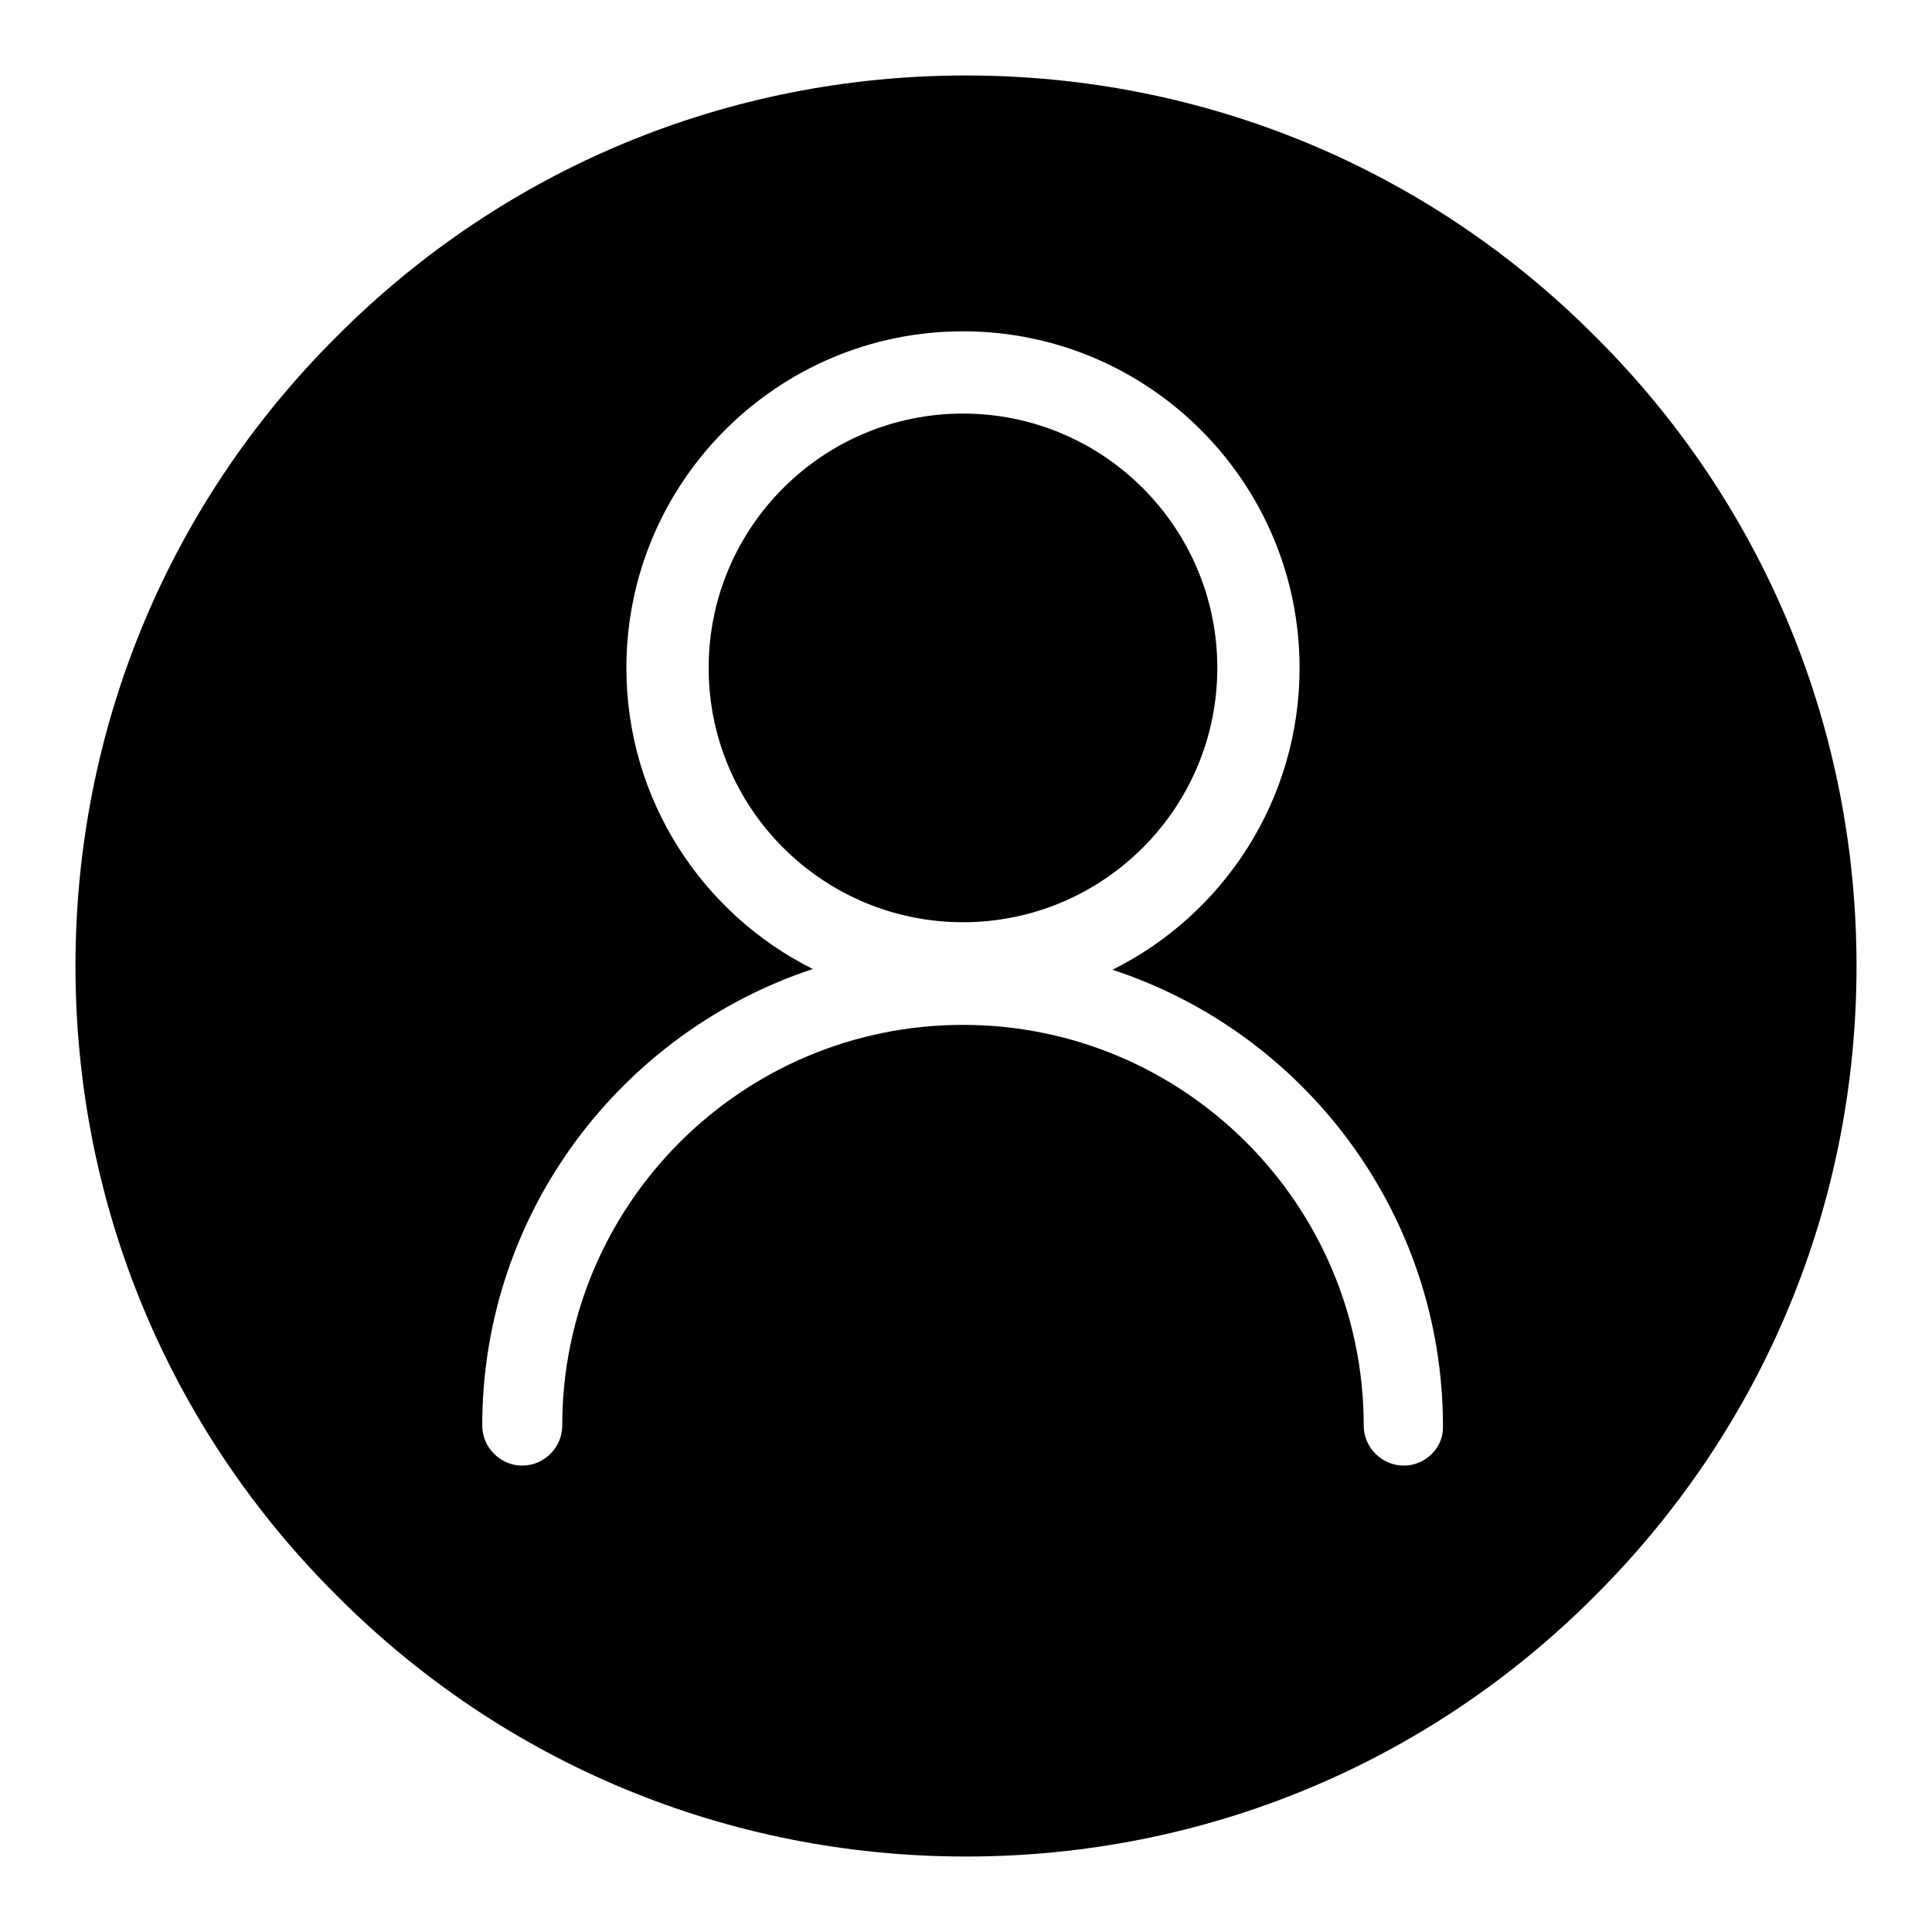
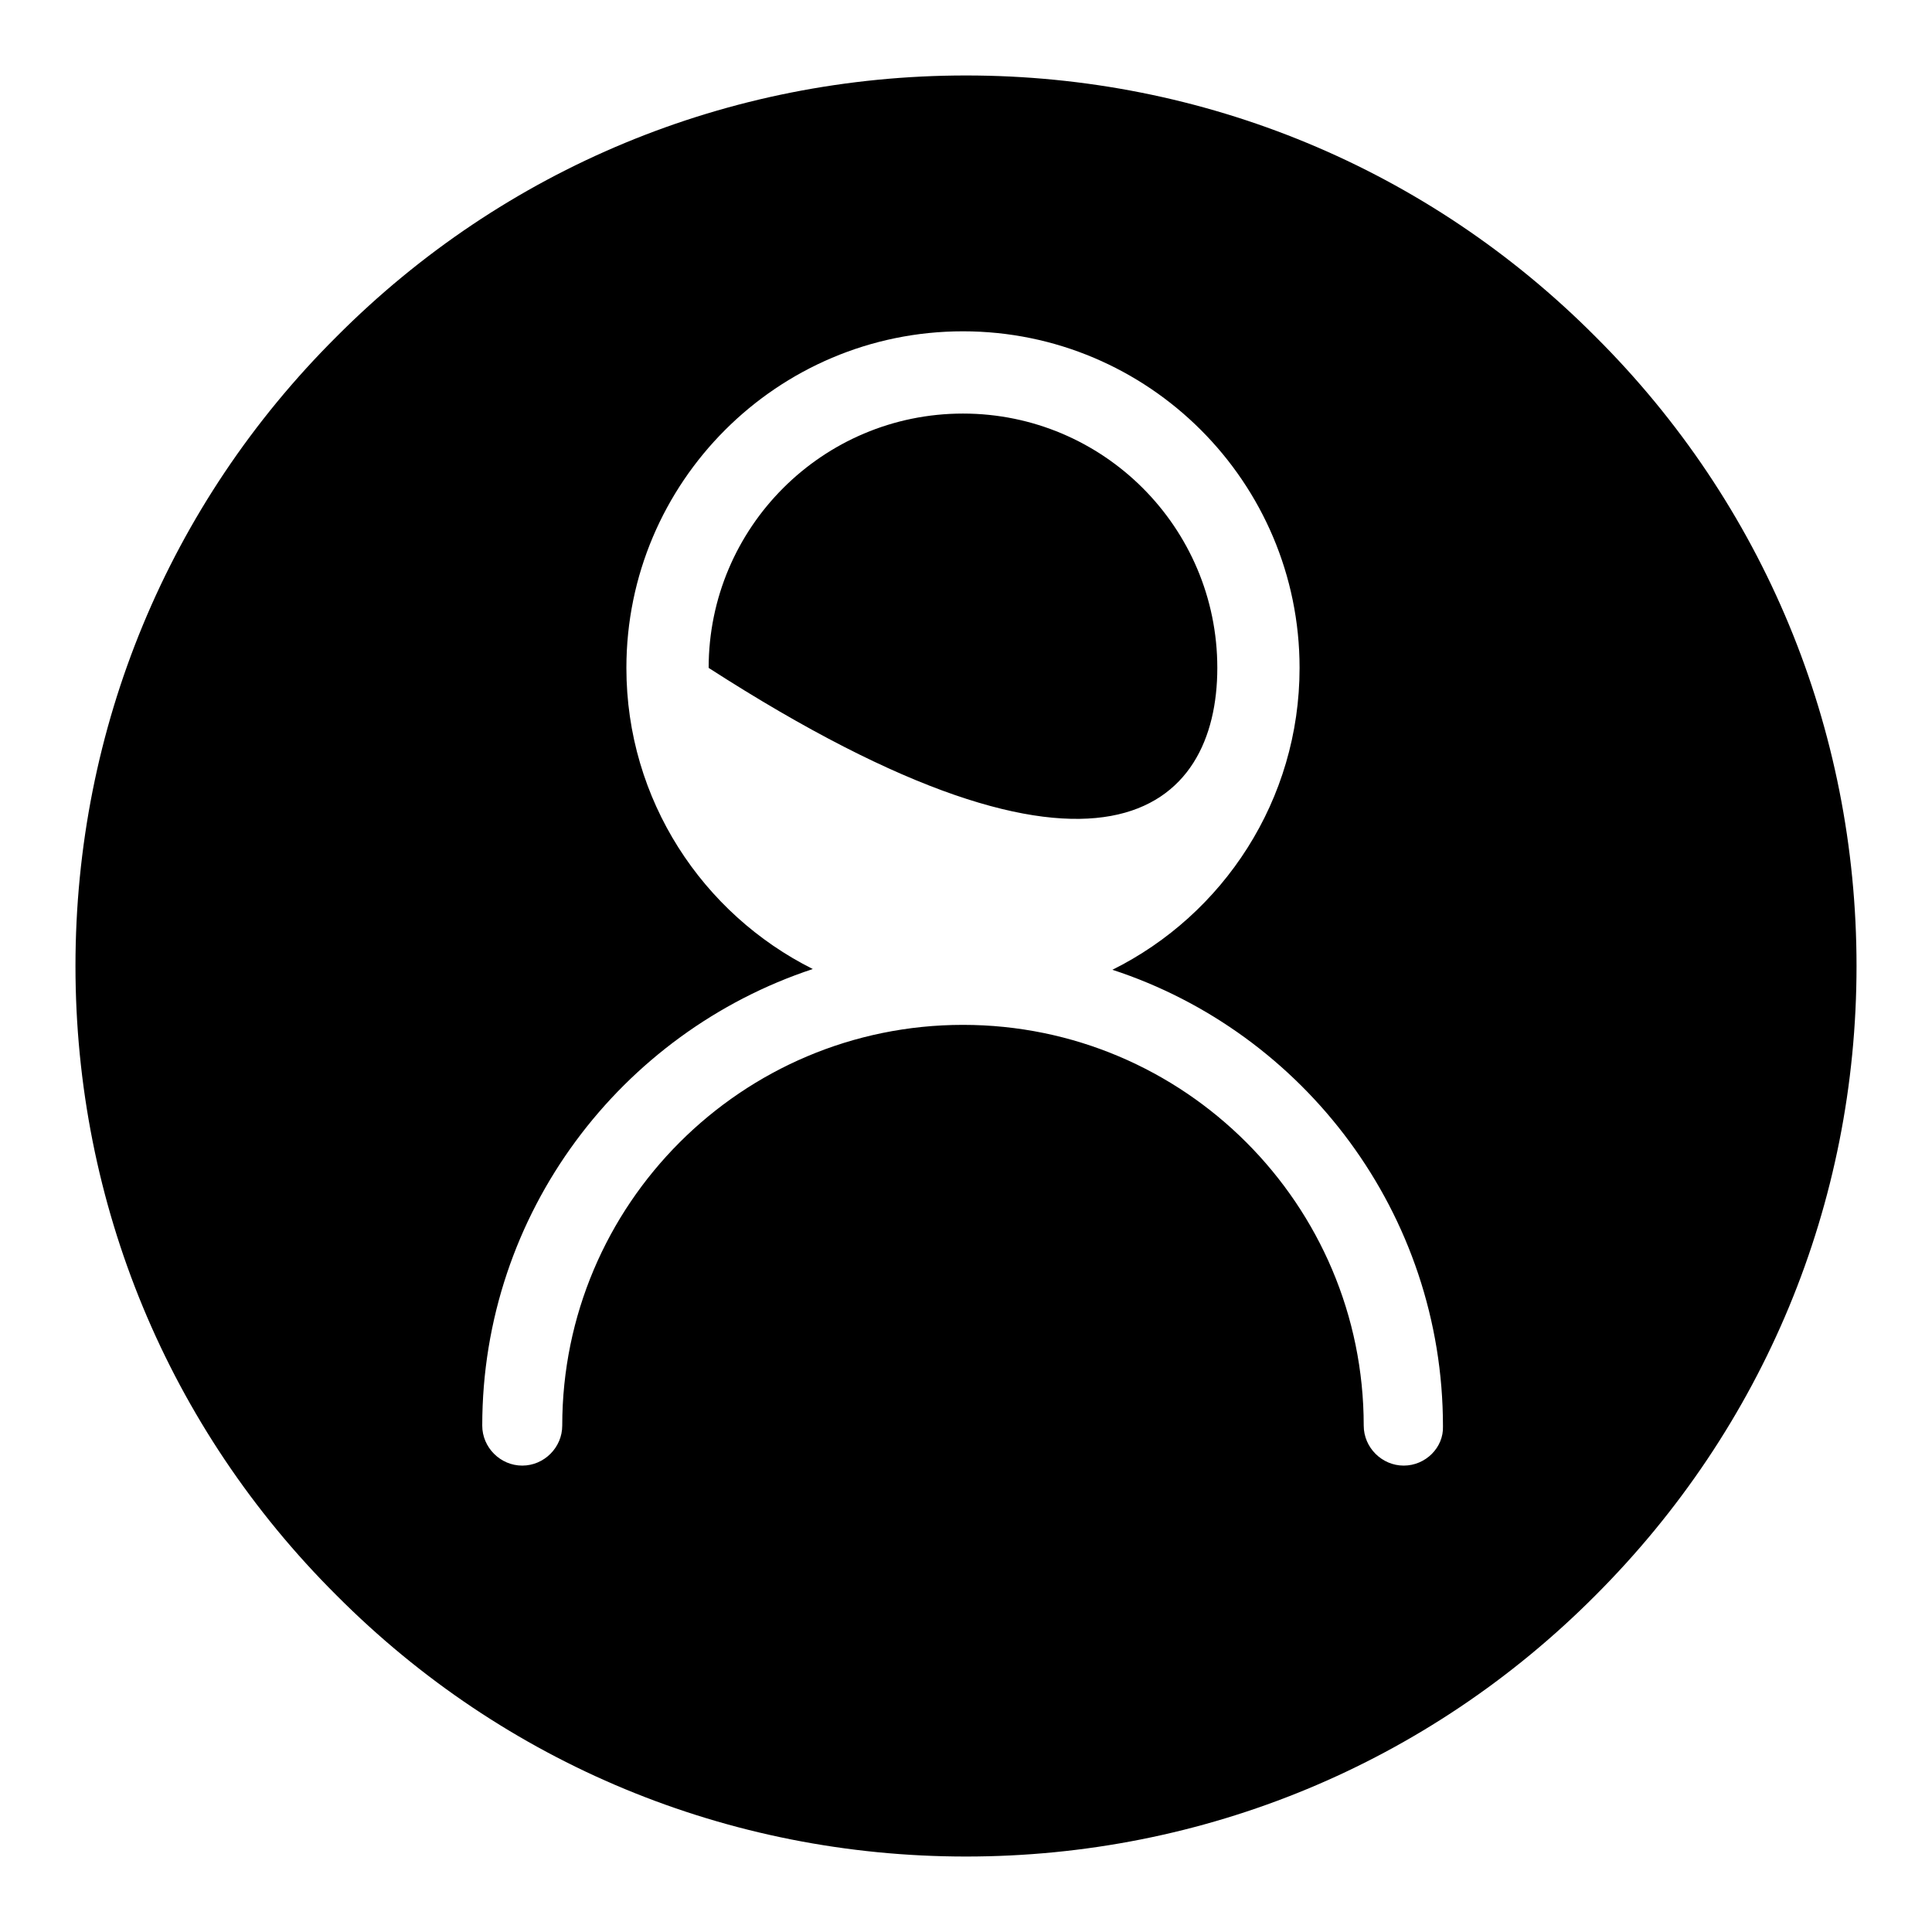
<svg xmlns="http://www.w3.org/2000/svg" version="1.1" x="0px" y="0px" viewBox="0 0 256 256" enable-background="new 0 0 256 256" xml:space="preserve">
  <g>
-     <path fill="#000000" d="M161.3,88.5c0-18.6-15.1-33.7-33.7-33.7c-18.6,0-33.7,15.1-33.7,33.7s15.1,33.7,33.7,33.7 C146.2,122.2,161.3,107.1,161.3,88.5z M211.4,44.6C189.2,22.3,159.5,10,128,10c-31.5,0-61.2,12.3-83.4,34.6 C22.3,66.8,10,96.5,10,128c0,31.5,12.3,61.2,34.6,83.4C66.8,233.7,96.5,246,128,246c31.5,0,61.2-12.3,83.4-34.6 c22.3-22.3,34.6-51.9,34.6-83.4C246,96.5,233.7,66.8,211.4,44.6z M186,194.2c-2.9,0-5.3-2.4-5.3-5.3c0-29.3-23.8-53.1-53.1-53.1 c-29.3,0-53.1,23.8-53.1,53.1c0,2.9-2.4,5.3-5.3,5.3c-2.9,0-5.3-2.4-5.3-5.3c0-28.2,18.4-52.1,43.8-60.5C93.1,121.1,83,106,83,88.5 c0-24.6,20-44.6,44.6-44.6s44.6,20,44.6,44.6c0,17.5-10.1,32.7-24.8,40c25.4,8.3,43.8,32.3,43.8,60.5 C191.3,191.8,188.9,194.2,186,194.2z" />
+     <path fill="#000000" d="M161.3,88.5c0-18.6-15.1-33.7-33.7-33.7c-18.6,0-33.7,15.1-33.7,33.7C146.2,122.2,161.3,107.1,161.3,88.5z M211.4,44.6C189.2,22.3,159.5,10,128,10c-31.5,0-61.2,12.3-83.4,34.6 C22.3,66.8,10,96.5,10,128c0,31.5,12.3,61.2,34.6,83.4C66.8,233.7,96.5,246,128,246c31.5,0,61.2-12.3,83.4-34.6 c22.3-22.3,34.6-51.9,34.6-83.4C246,96.5,233.7,66.8,211.4,44.6z M186,194.2c-2.9,0-5.3-2.4-5.3-5.3c0-29.3-23.8-53.1-53.1-53.1 c-29.3,0-53.1,23.8-53.1,53.1c0,2.9-2.4,5.3-5.3,5.3c-2.9,0-5.3-2.4-5.3-5.3c0-28.2,18.4-52.1,43.8-60.5C93.1,121.1,83,106,83,88.5 c0-24.6,20-44.6,44.6-44.6s44.6,20,44.6,44.6c0,17.5-10.1,32.7-24.8,40c25.4,8.3,43.8,32.3,43.8,60.5 C191.3,191.8,188.9,194.2,186,194.2z" />
  </g>
</svg>